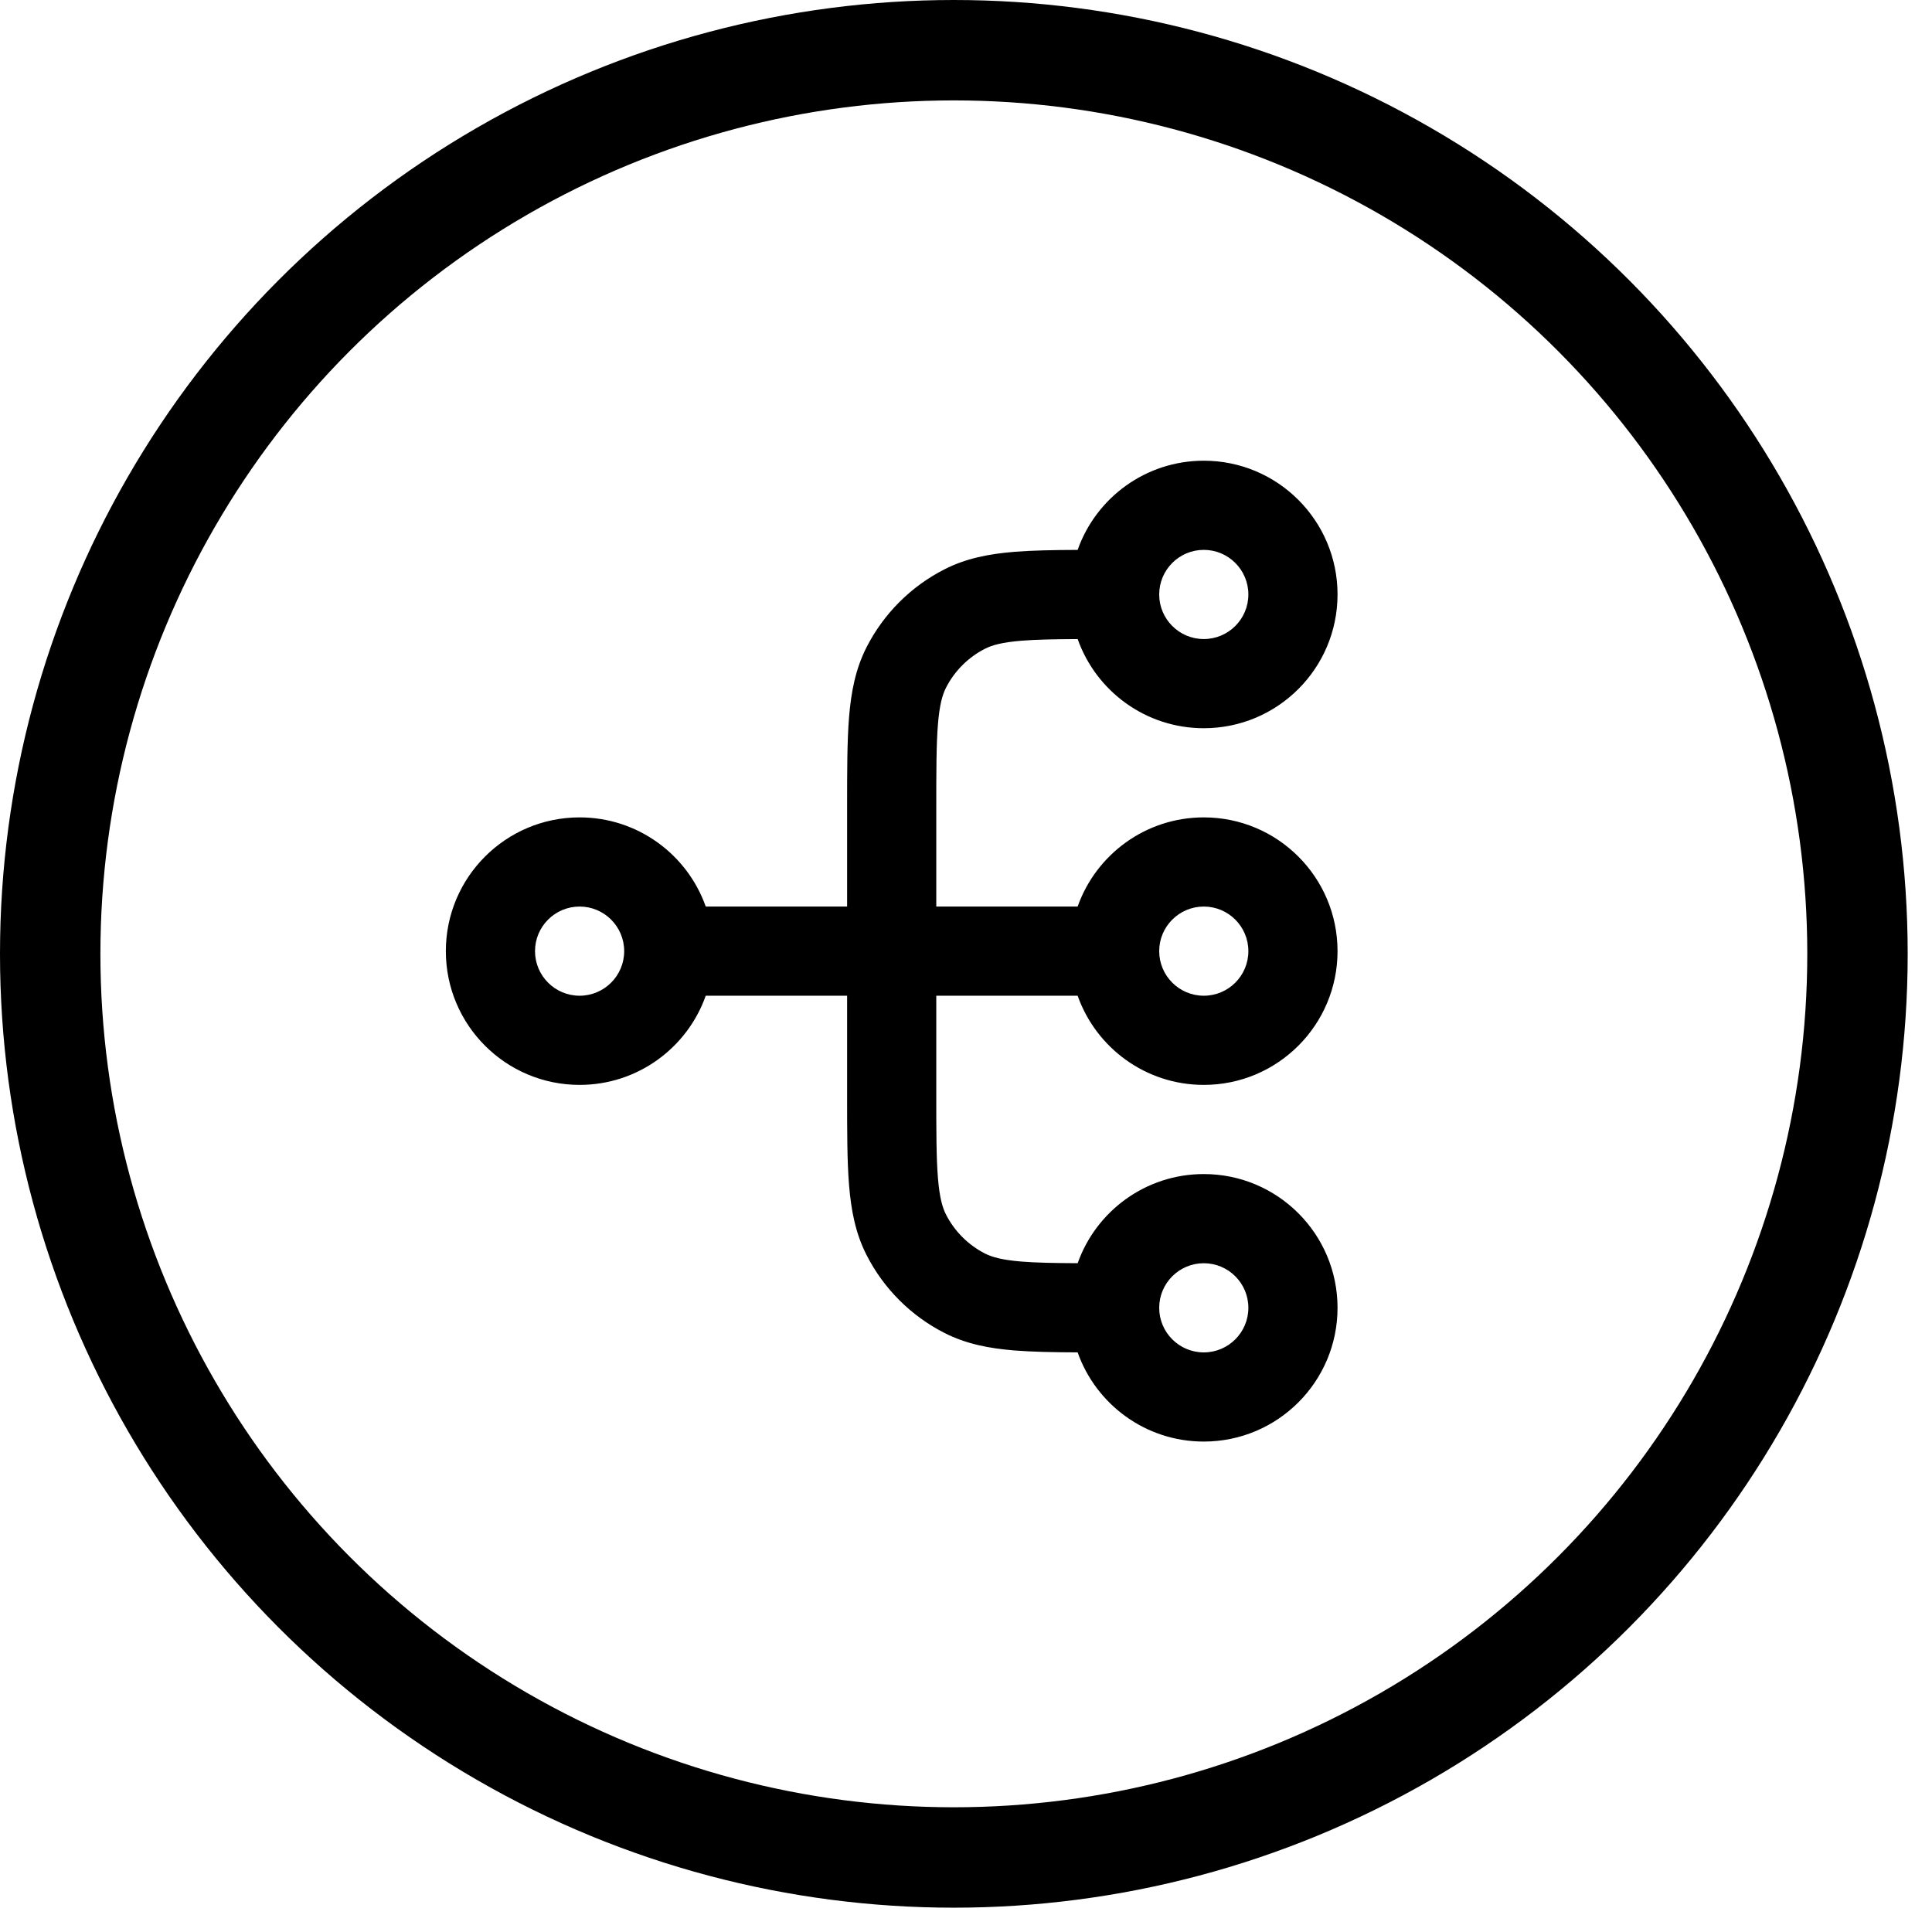
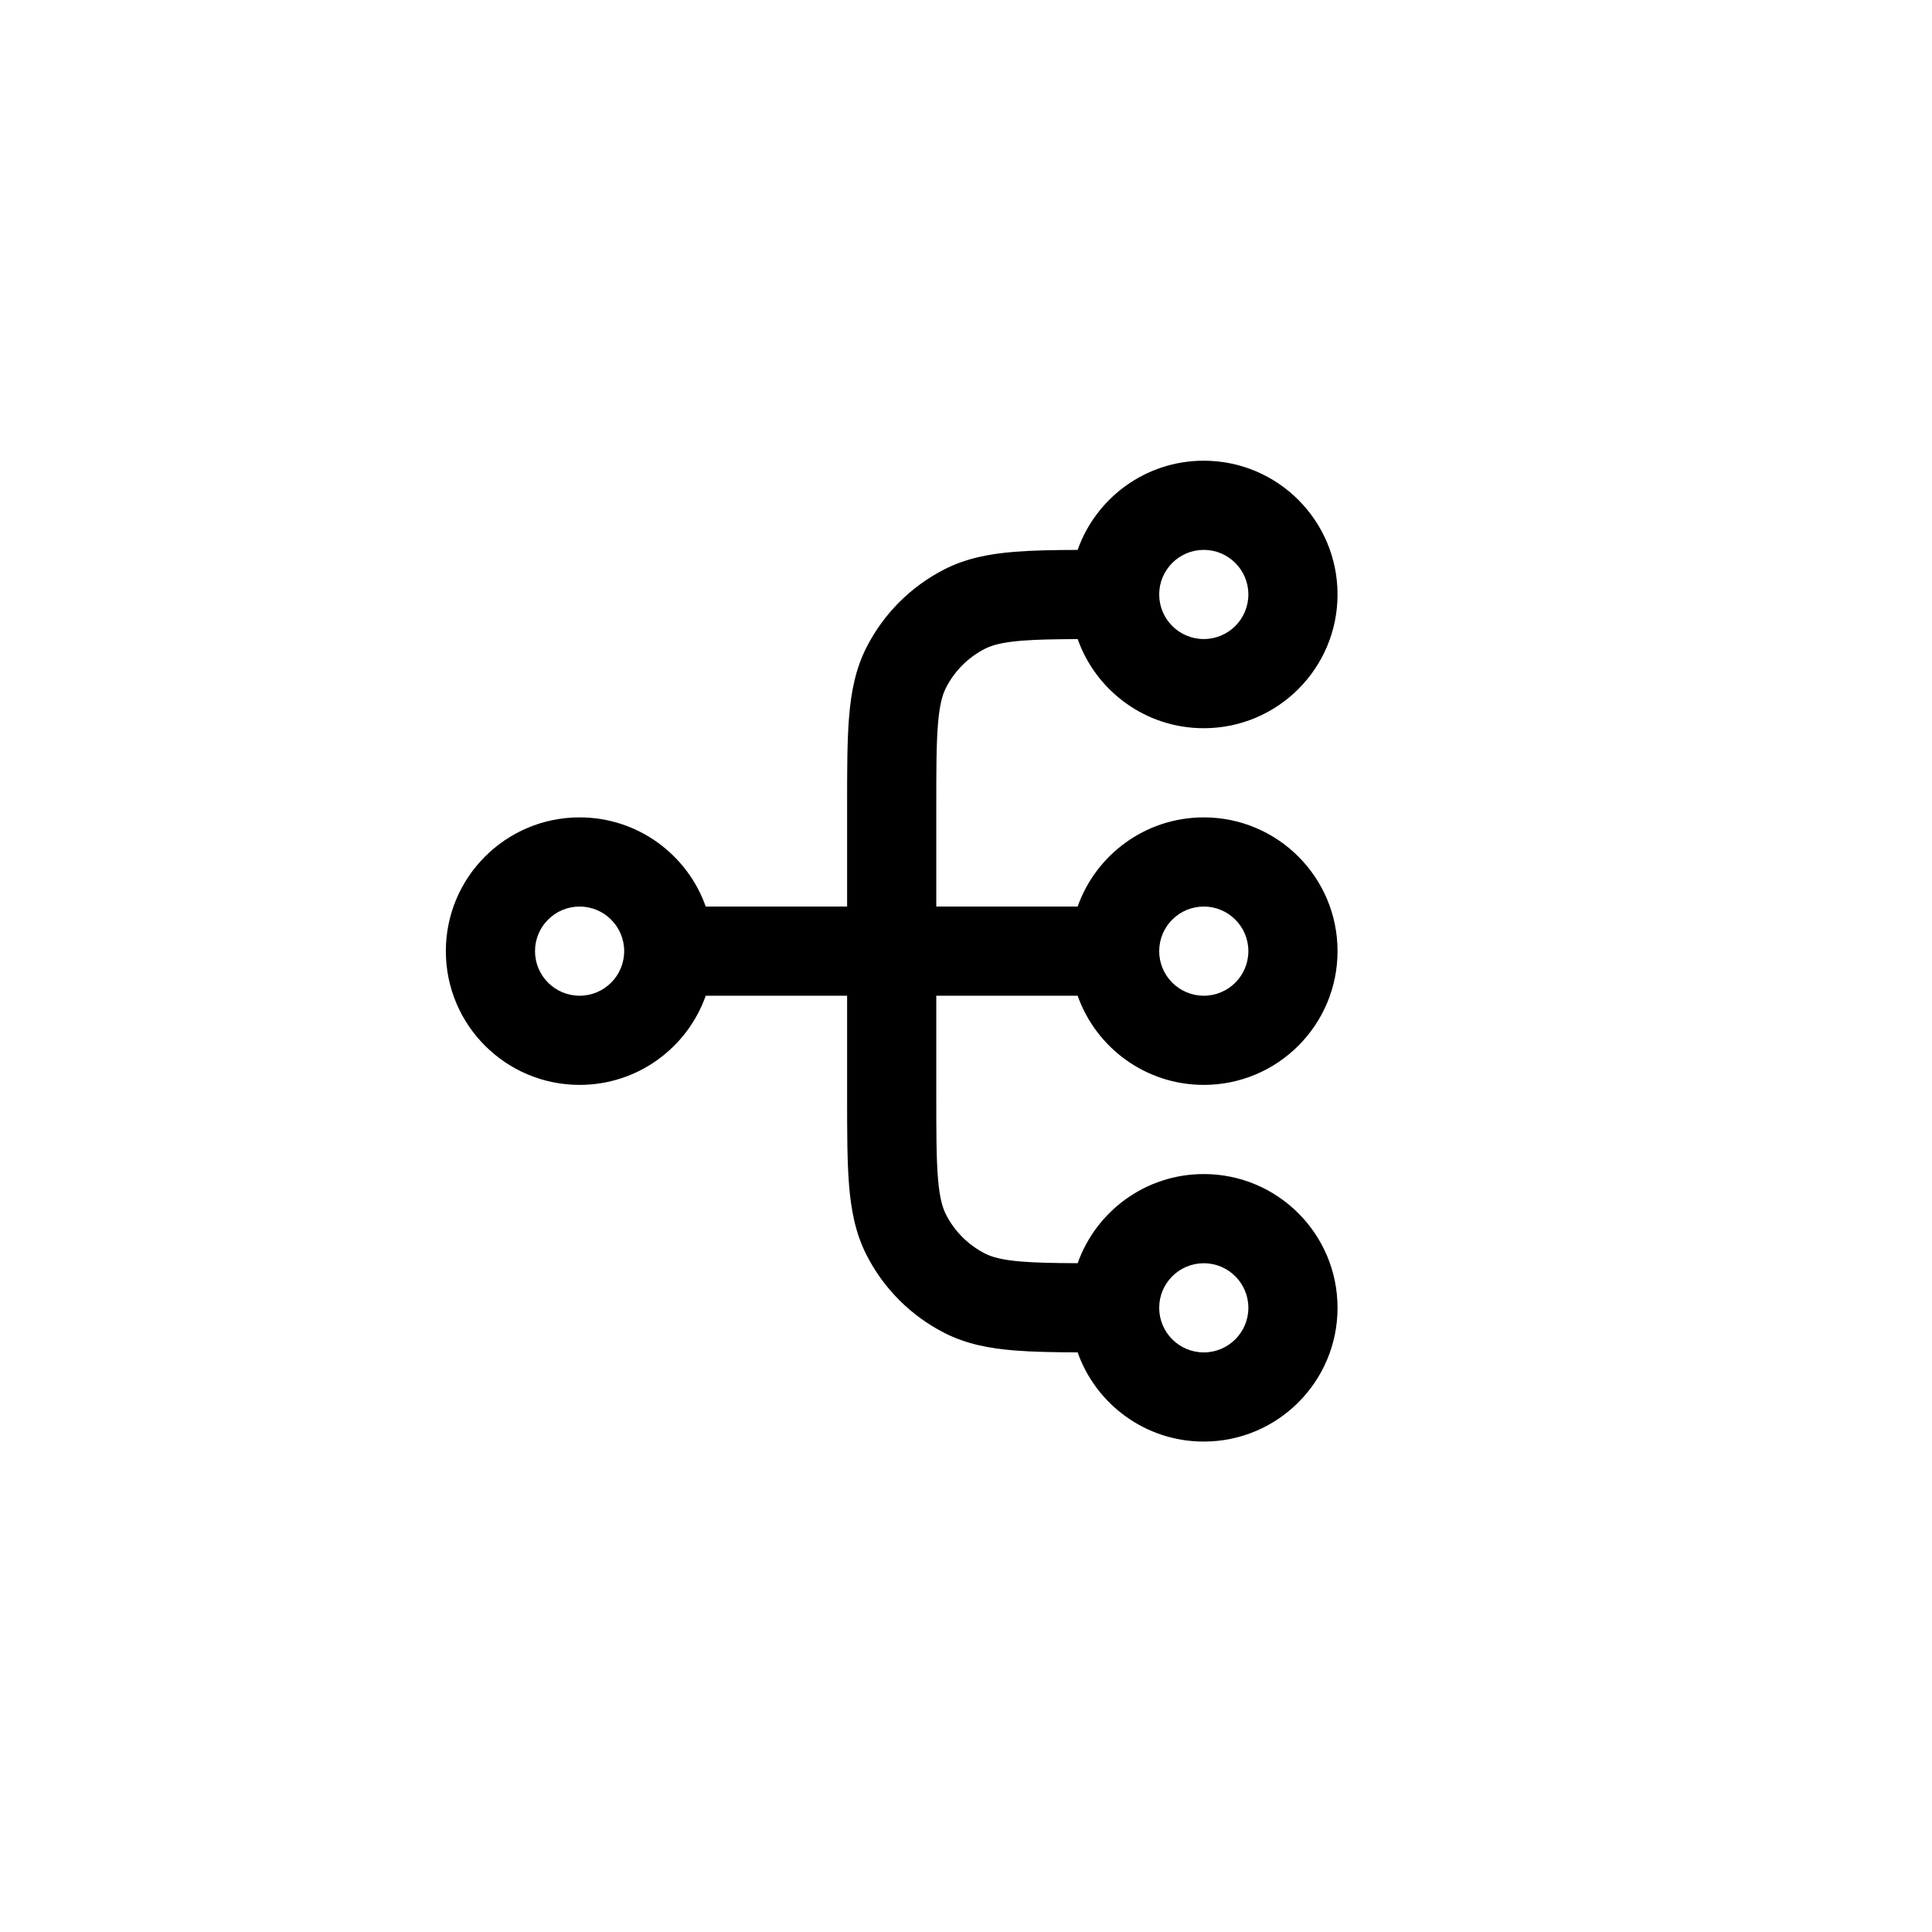
<svg xmlns="http://www.w3.org/2000/svg" width="65" height="65" viewBox="0 0 65 65" fill="none">
-   <circle cx="32.091" cy="32.091" r="30.402" stroke="black" stroke-width="3.378" />
  <path fill-rule="evenodd" clip-rule="evenodd" d="M40.5 18.5C39.672 18.5 39 19.172 39 20C39 20.828 39.672 21.5 40.5 21.5C41.328 21.5 42 20.828 42 20C42 19.172 41.328 18.5 40.5 18.5ZM36.256 18.501C36.873 16.753 38.54 15.5 40.5 15.5C42.985 15.5 45 17.515 45 20C45 22.485 42.985 24.5 40.5 24.5C38.541 24.5 36.875 23.248 36.257 21.501C35.464 21.505 34.862 21.516 34.367 21.556C33.709 21.61 33.373 21.707 33.138 21.827C32.574 22.115 32.115 22.573 31.827 23.138C31.707 23.373 31.61 23.709 31.556 24.367C31.501 25.042 31.5 25.915 31.5 27.2V30.5H36.256C36.874 28.752 38.541 27.5 40.5 27.5C42.985 27.5 45 29.515 45 32C45 34.485 42.985 36.5 40.5 36.5C38.541 36.5 36.874 35.248 36.256 33.5H31.5V36.8C31.5 38.085 31.501 38.958 31.556 39.633C31.61 40.291 31.707 40.627 31.827 40.862C32.115 41.426 32.574 41.885 33.138 42.173C33.373 42.293 33.709 42.39 34.367 42.444C34.862 42.484 35.464 42.495 36.257 42.499C36.875 40.752 38.541 39.5 40.5 39.5C42.985 39.5 45 41.515 45 44C45 46.485 42.985 48.5 40.5 48.5C38.54 48.5 36.873 47.247 36.256 45.499C35.435 45.496 34.727 45.483 34.122 45.434C33.279 45.365 32.504 45.217 31.776 44.846C30.647 44.271 29.729 43.353 29.154 42.224C28.783 41.496 28.635 40.721 28.566 39.878C28.5 39.066 28.5 38.069 28.5 36.862V33.5H23.744C23.126 35.248 21.459 36.5 19.5 36.5C17.015 36.5 15 34.485 15 32C15 29.515 17.015 27.5 19.5 27.5C21.459 27.5 23.126 28.752 23.744 30.5H28.5V27.138C28.5 25.931 28.5 24.934 28.566 24.122C28.635 23.279 28.783 22.504 29.154 21.776C29.729 20.647 30.647 19.729 31.776 19.154C32.504 18.783 33.279 18.635 34.122 18.566C34.727 18.517 35.435 18.504 36.256 18.501ZM19.5 30.5C18.672 30.5 18 31.172 18 32C18 32.828 18.672 33.5 19.5 33.5C20.328 33.5 21 32.828 21 32C21 31.172 20.328 30.5 19.5 30.5ZM40.5 30.5C39.672 30.5 39 31.172 39 32C39 32.828 39.672 33.5 40.5 33.5C41.328 33.5 42 32.828 42 32C42 31.172 41.328 30.5 40.5 30.5ZM40.5 42.5C39.672 42.5 39 43.172 39 44C39 44.828 39.672 45.5 40.5 45.5C41.328 45.5 42 44.828 42 44C42 43.172 41.328 42.5 40.5 42.5Z" fill="black" />
</svg>